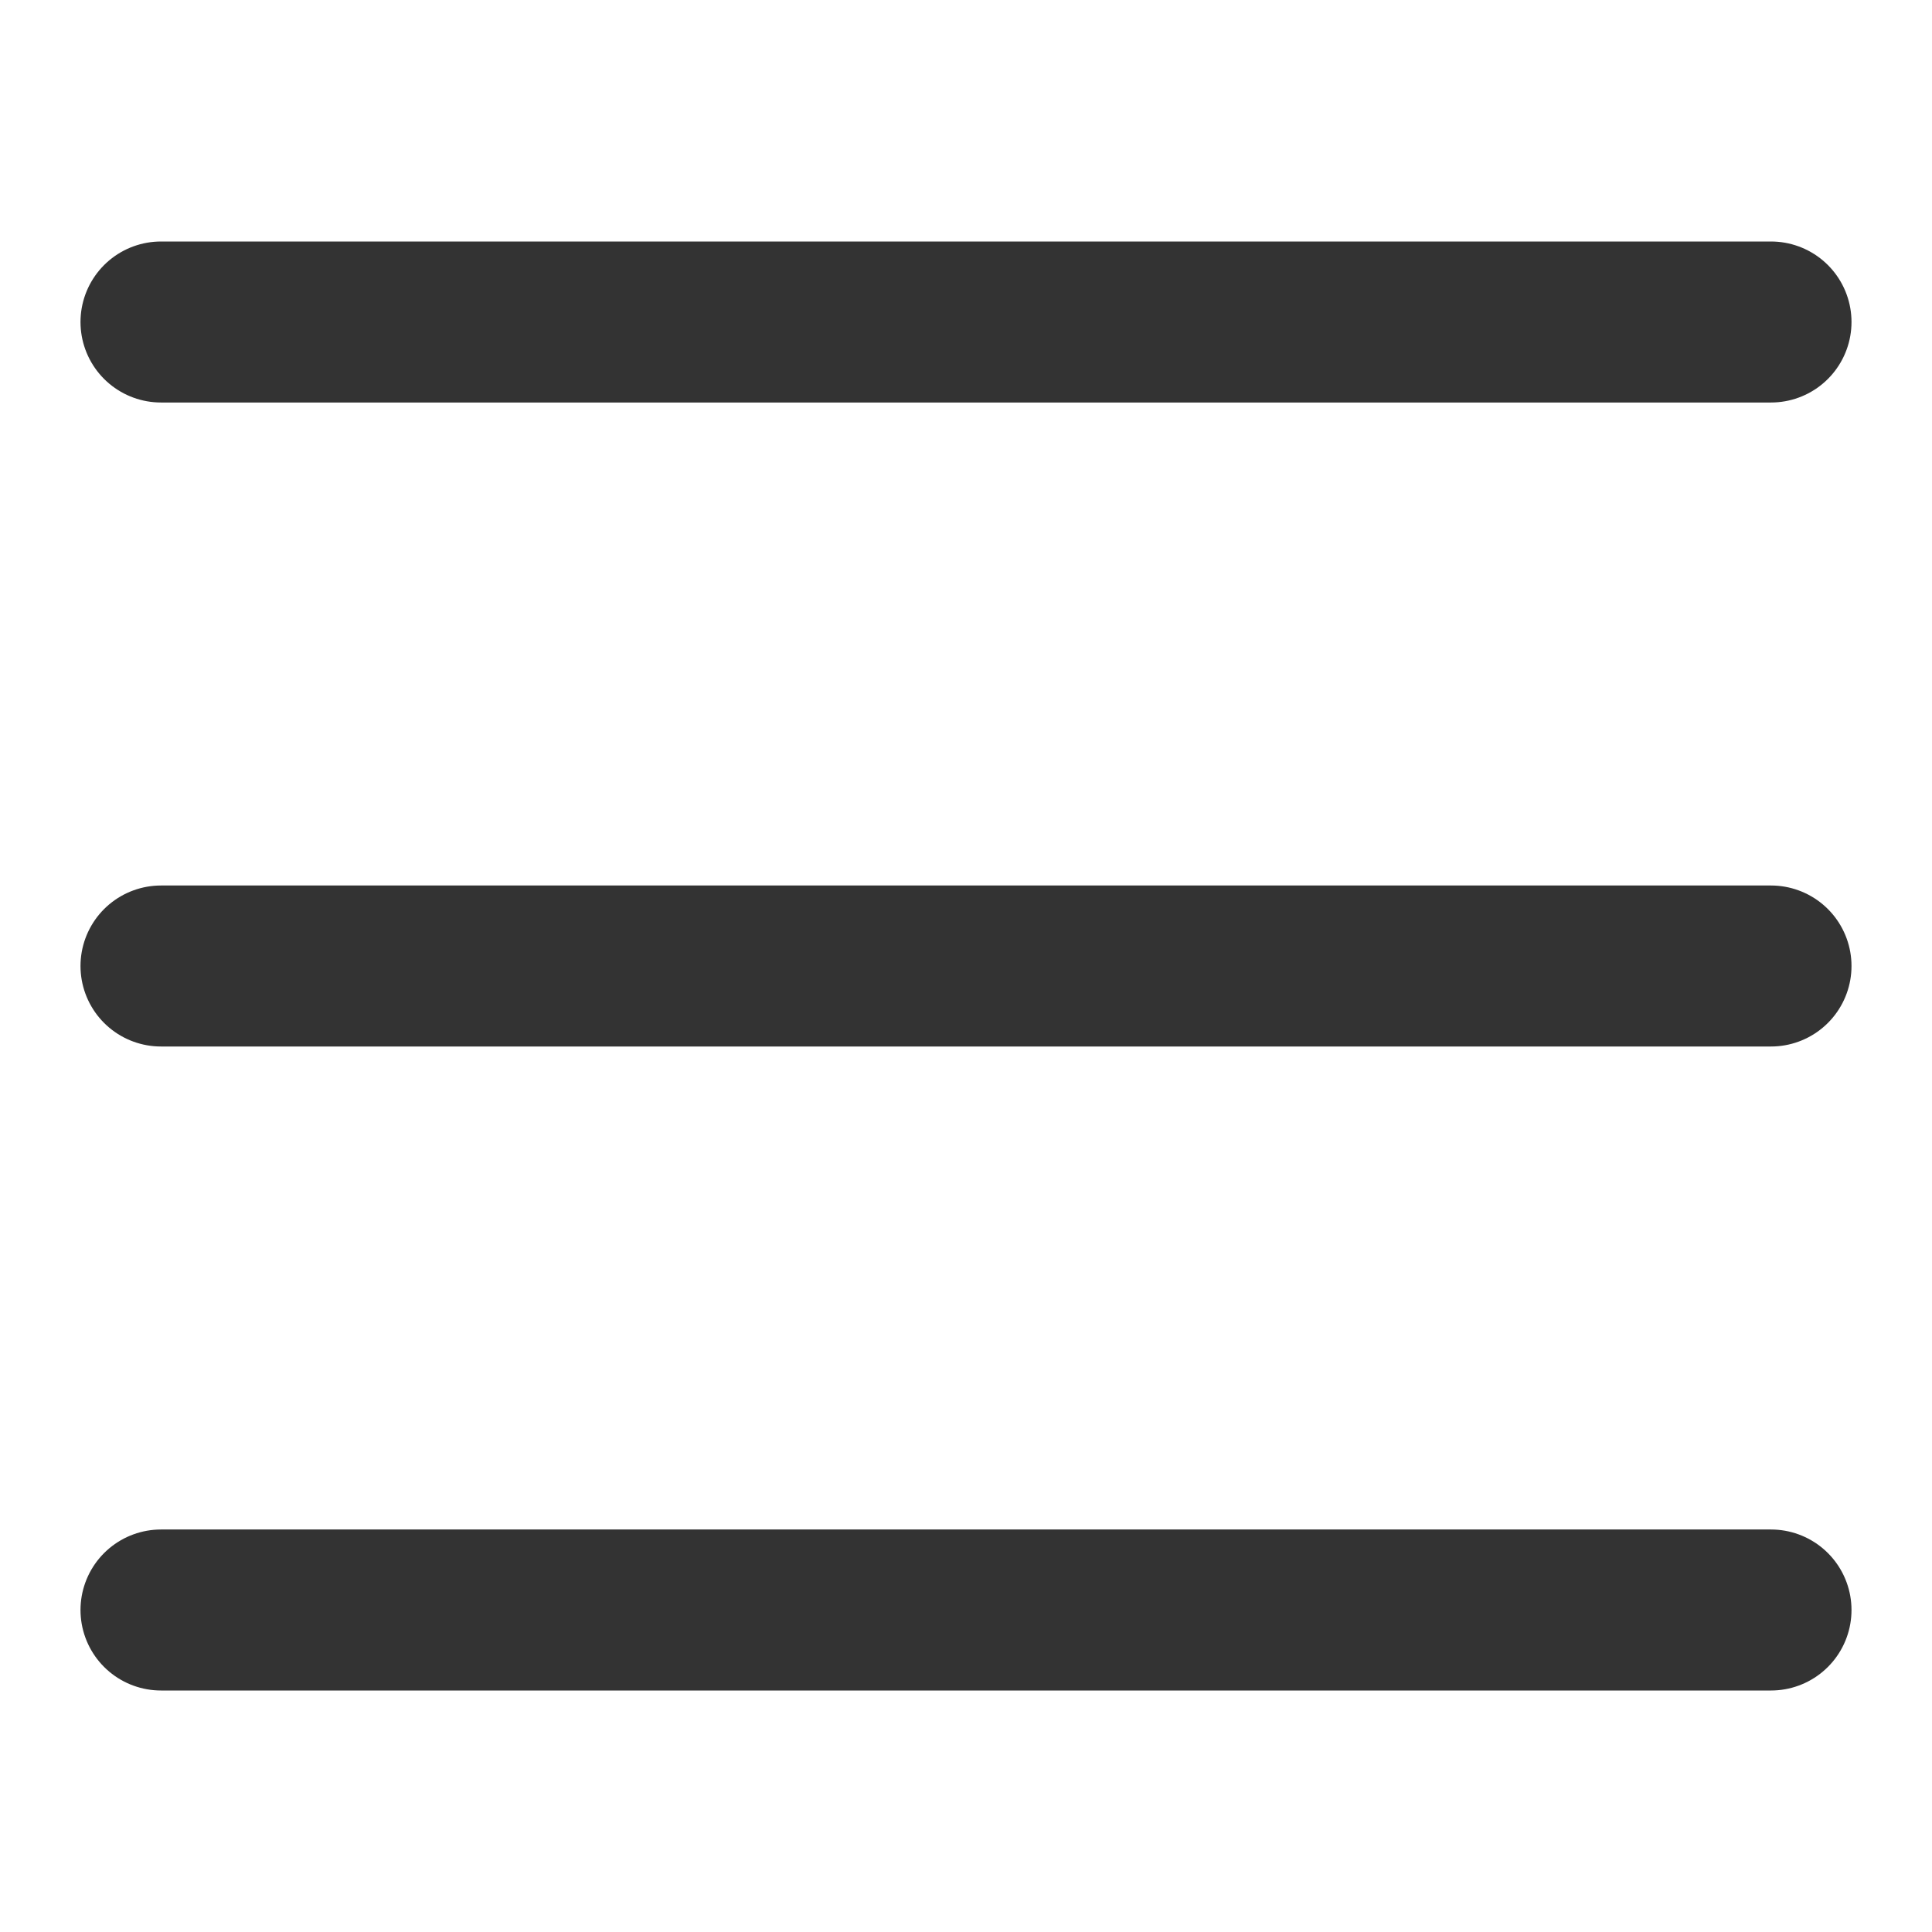
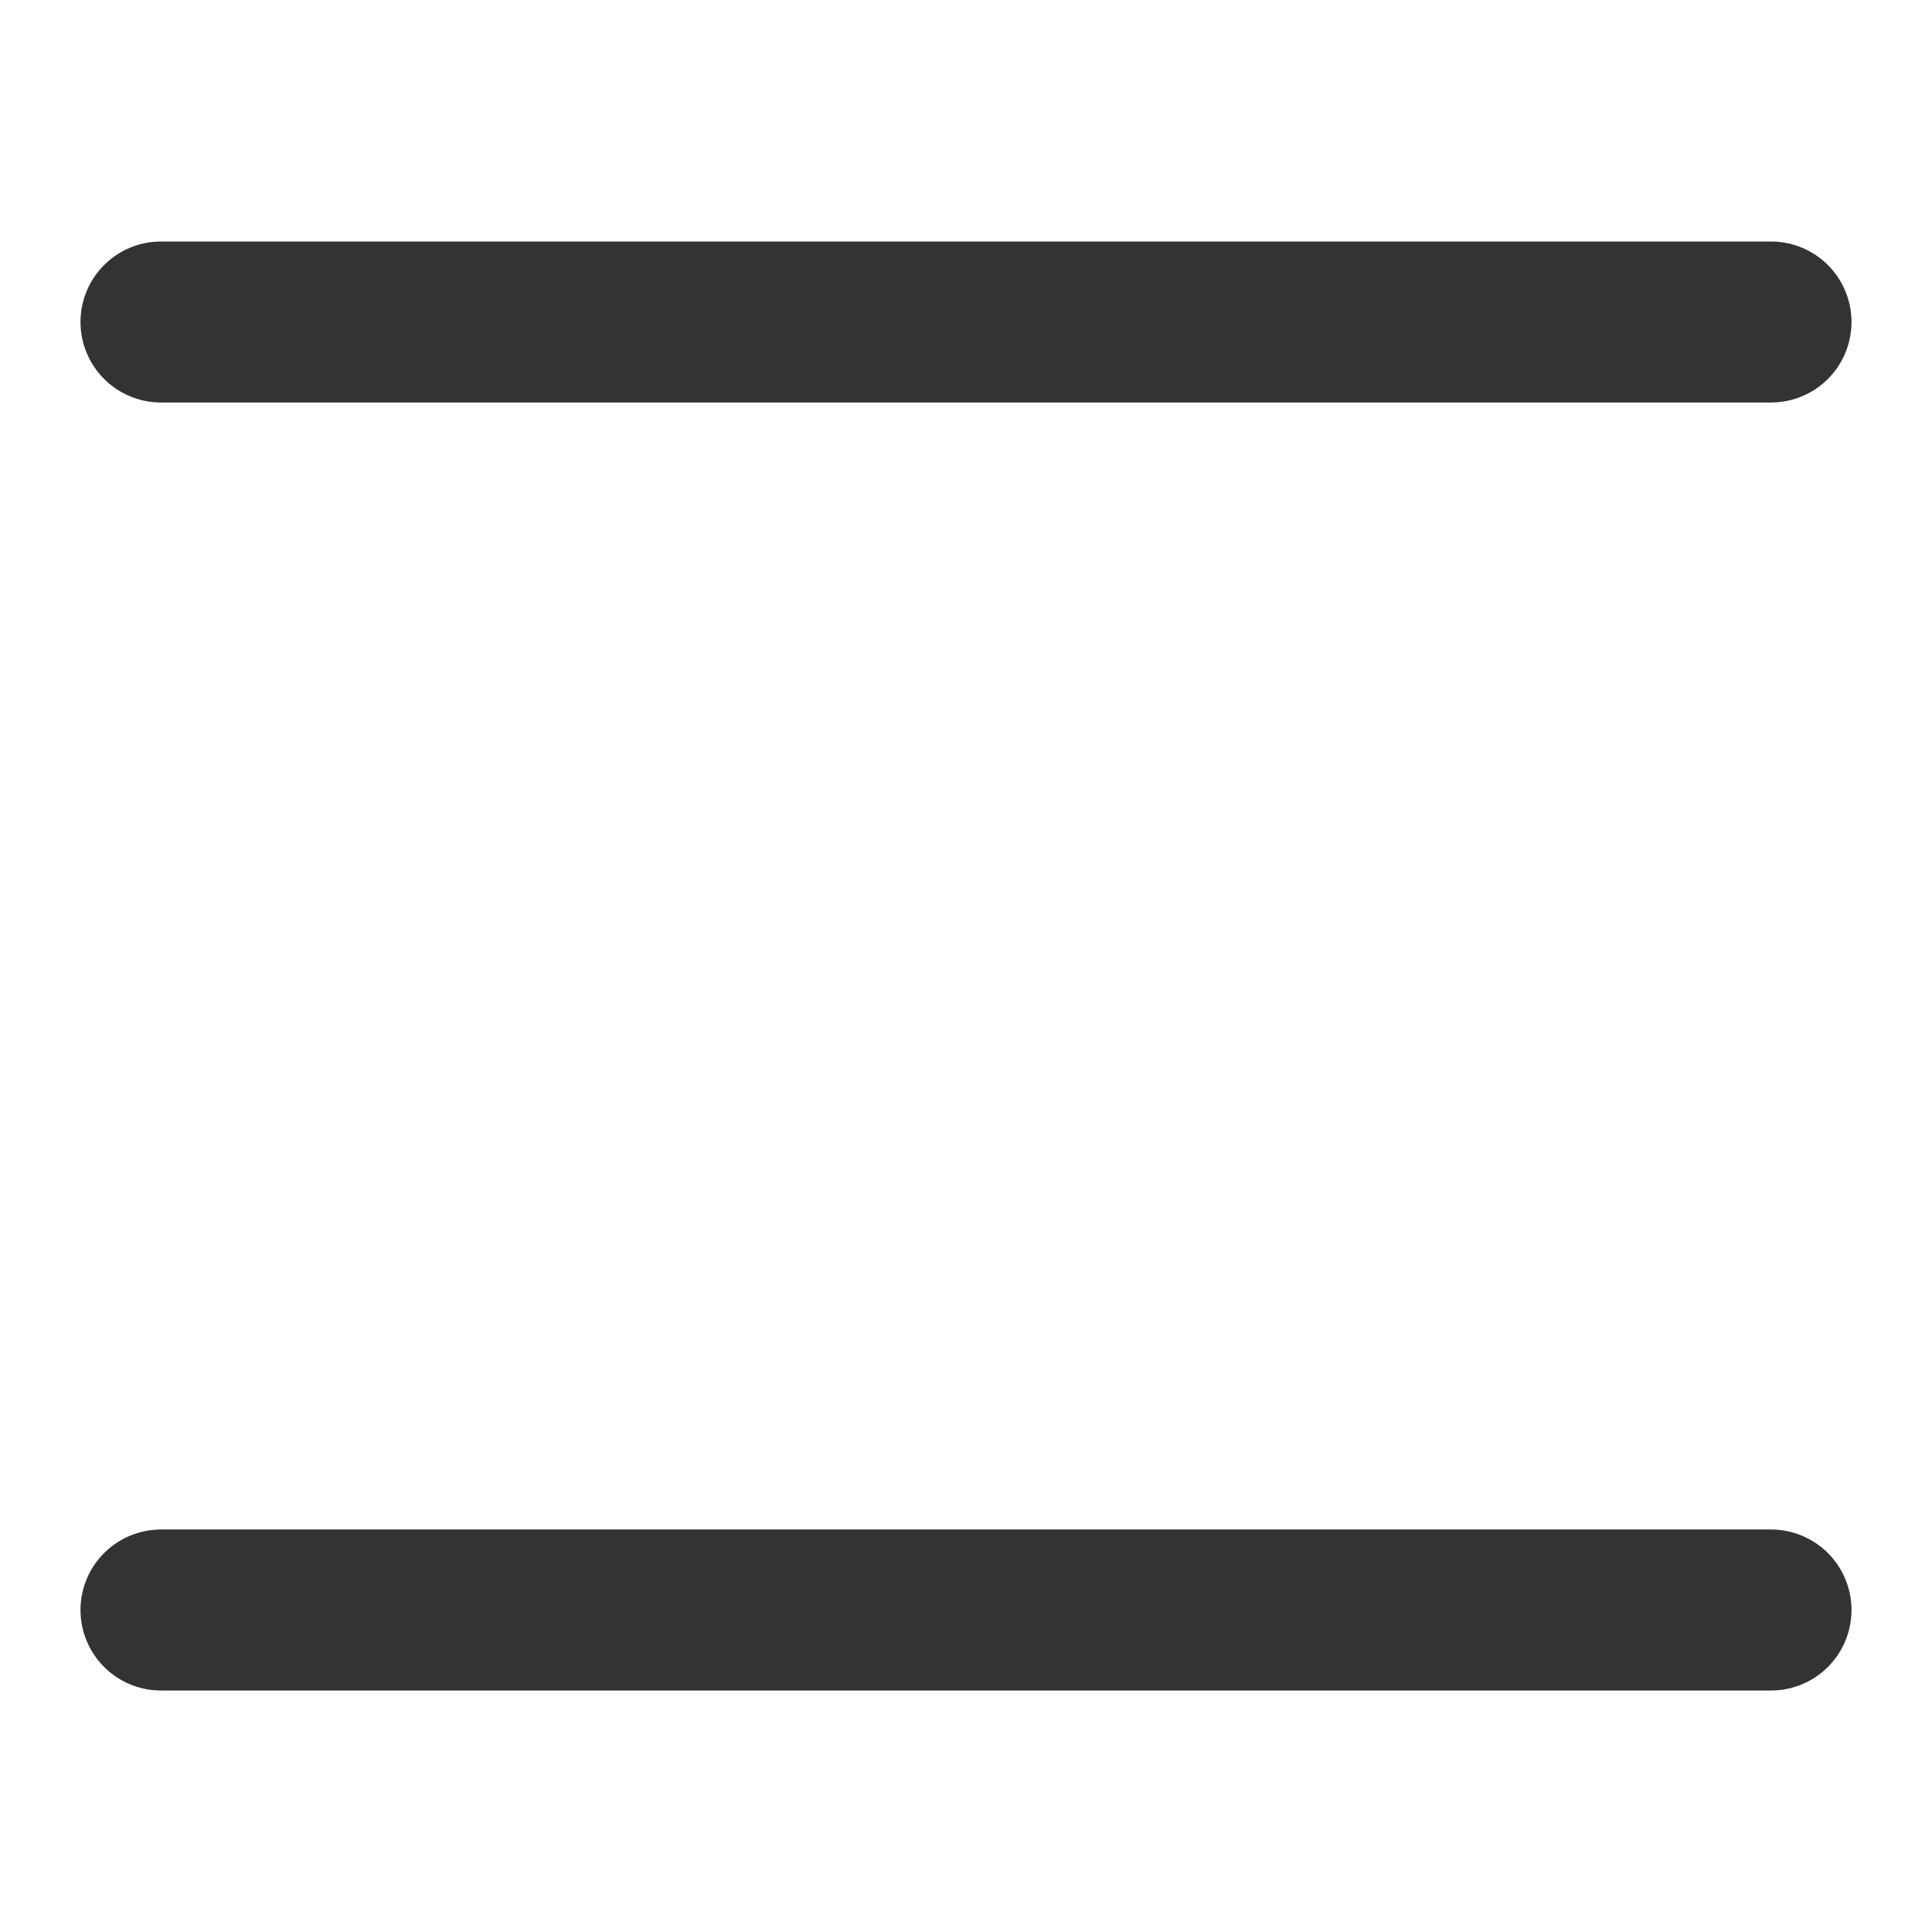
<svg xmlns="http://www.w3.org/2000/svg" width="24" height="24" viewBox="0 0 24 24" fill="none">
-   <path d="M2 12H22" stroke="#333333" stroke-width="2" stroke-linecap="round" />
  <path d="M2 4H22" stroke="#333333" stroke-width="2" stroke-linecap="round" />
  <path d="M2 20H22" stroke="#333333" stroke-width="2" stroke-linecap="round" />
</svg>